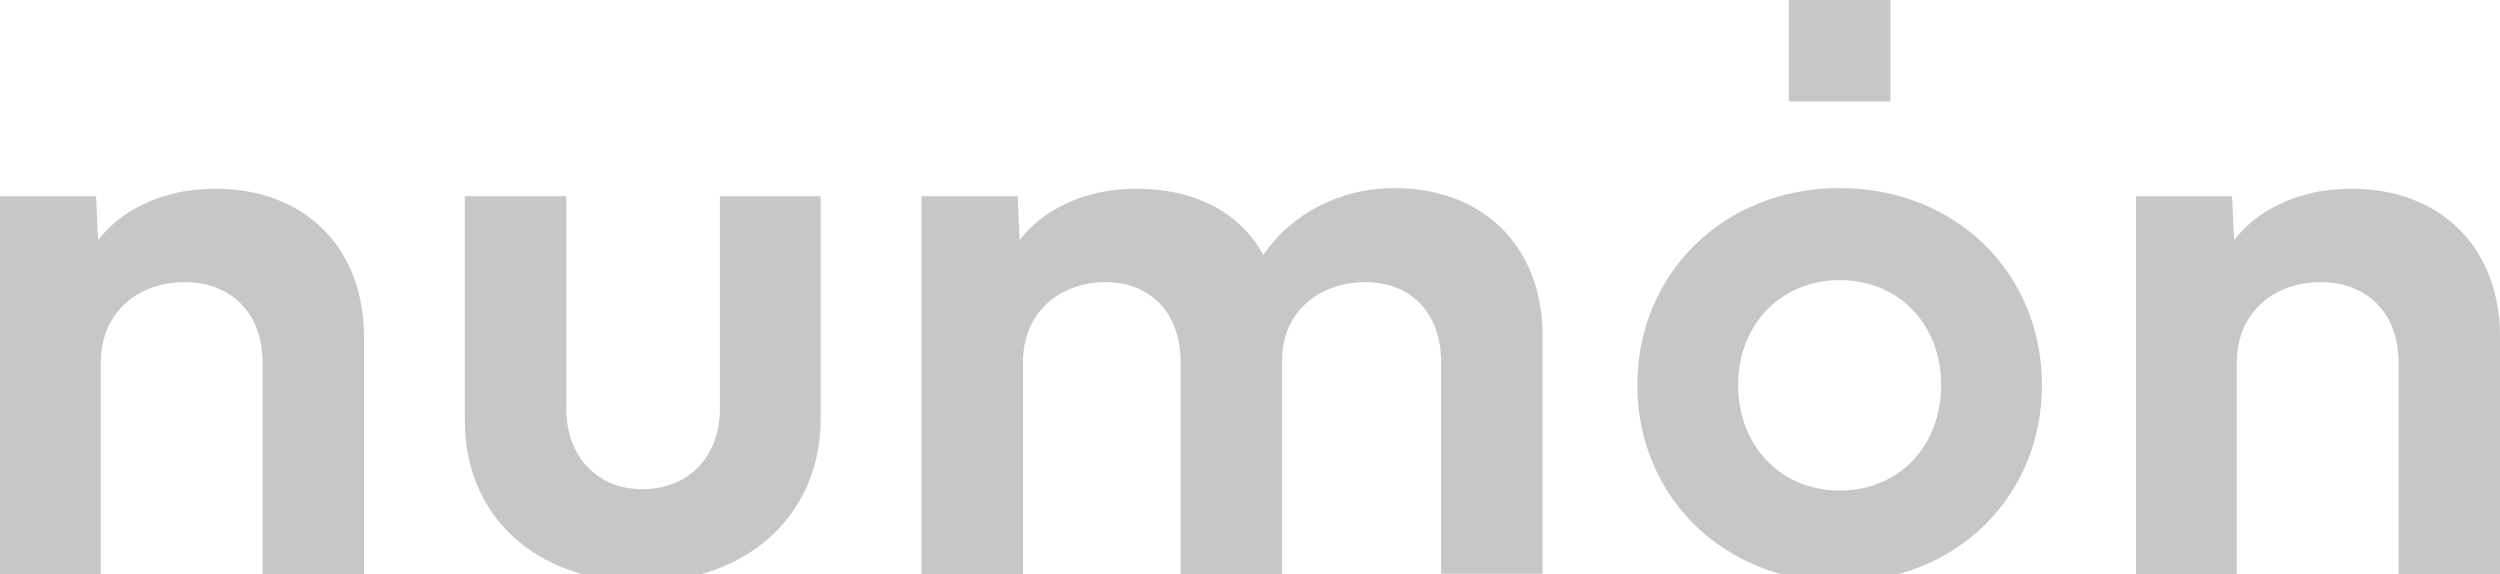
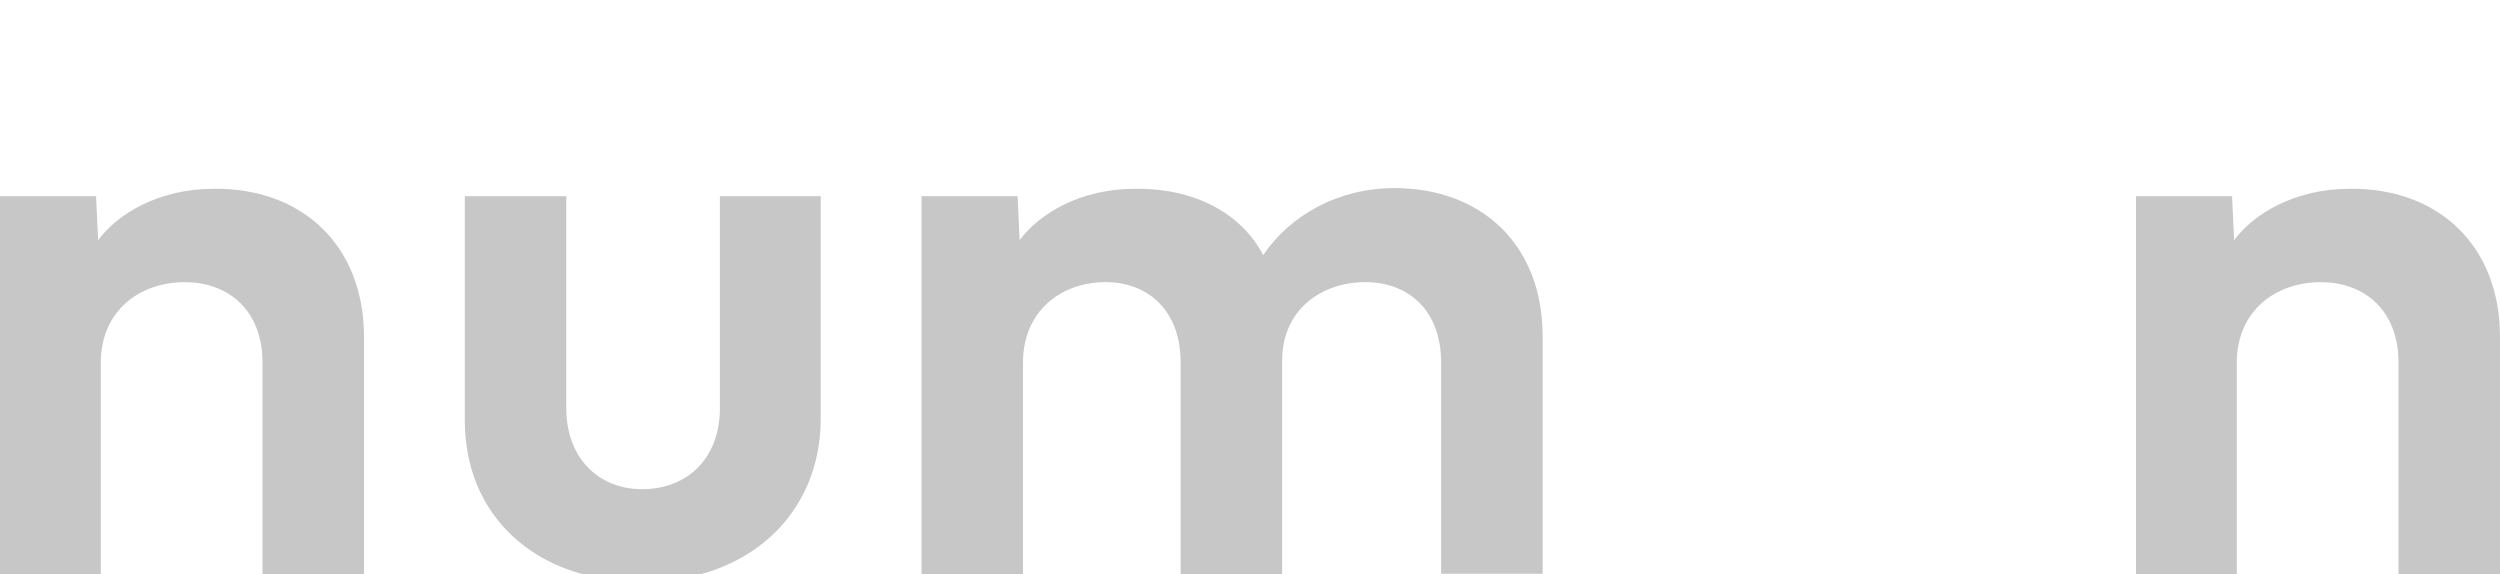
<svg xmlns="http://www.w3.org/2000/svg" version="1.1" id="Capa_1" x="0px" y="0px" viewBox="0 0 369.5 84.9" style="enable-background:new 0 0 369.5 84.9;" xml:space="preserve">
  <style type="text/css">
	.st0{fill:#C7C7C7;}
	.st1{fill-rule:evenodd;clip-rule:evenodd;fill:#C7C7C7;}
</style>
  <g>
    <path class="st0" d="M369.5,49.8v35.1h-15V53.6c0-7.7-5-11.9-11.5-11.9c-6.6,0-12.4,4.2-12.4,11.9v31.3h-14.9V29h14.2l0.3,6.5   c2.9-3.9,8.9-7.6,17.2-7.6C360.4,27.8,369.5,36.3,369.5,49.8z" />
    <g>
      <g>
        <g>
          <path class="st0" d="M53.8,49.8v35.1h-15V53.6c0-7.7-5-11.9-11.5-11.9c-6.6,0-12.4,4.2-12.4,11.9v31.3H0V29h14.2l0.3,6.5      c2.9-3.9,8.9-7.6,17.2-7.6C44.7,27.8,53.8,36.3,53.8,49.8z" />
          <path class="st0" d="M106.4,29h14.9v32.9C121.3,76,110.6,86,94.9,86C79,86,68.7,76.1,68.7,62.2V29h15v31.4      c0,7.1,4.6,11.9,11.2,11.9c6.9,0,11.5-4.8,11.5-11.9V29z" />
        </g>
        <path class="st0" d="M186.7,37.7c4-5.9,11.1-9.9,19.4-9.9c12.8,0,21.9,8.3,21.9,21.9v35.1h-15V53.6c0-7.7-4.8-11.9-11.2-11.9     c-6.4,0-12.3,4-12.3,11.6v31.6h-15V53.6c0-7.7-4.8-11.9-11.1-11.9c-6.5,0-12.2,4.2-12.2,11.9v31.3h-15V29h14.2l0.3,6.5     c2.9-3.9,8.9-7.6,17.1-7.6C176.4,27.8,183.4,31.4,186.7,37.7z" />
      </g>
-       <path class="st0" d="M271.9,27.8c17.2,0,29.9,12.6,29.9,29.1c0,16.5-12.7,29.1-29.9,29.1C254.8,86,242,73.4,242,56.9    C242,40.4,254.8,27.8,271.9,27.8z M271.9,72.5c8.8,0,15-6.6,15-15.6c0-8.9-6.2-15.5-15-15.5c-8.7,0-15,6.6-15,15.5    C256.9,65.9,263.2,72.5,271.9,72.5z" />
-       <path class="st1" d="M279.4,15h-15V0h15V15z" />
    </g>
  </g>
</svg>